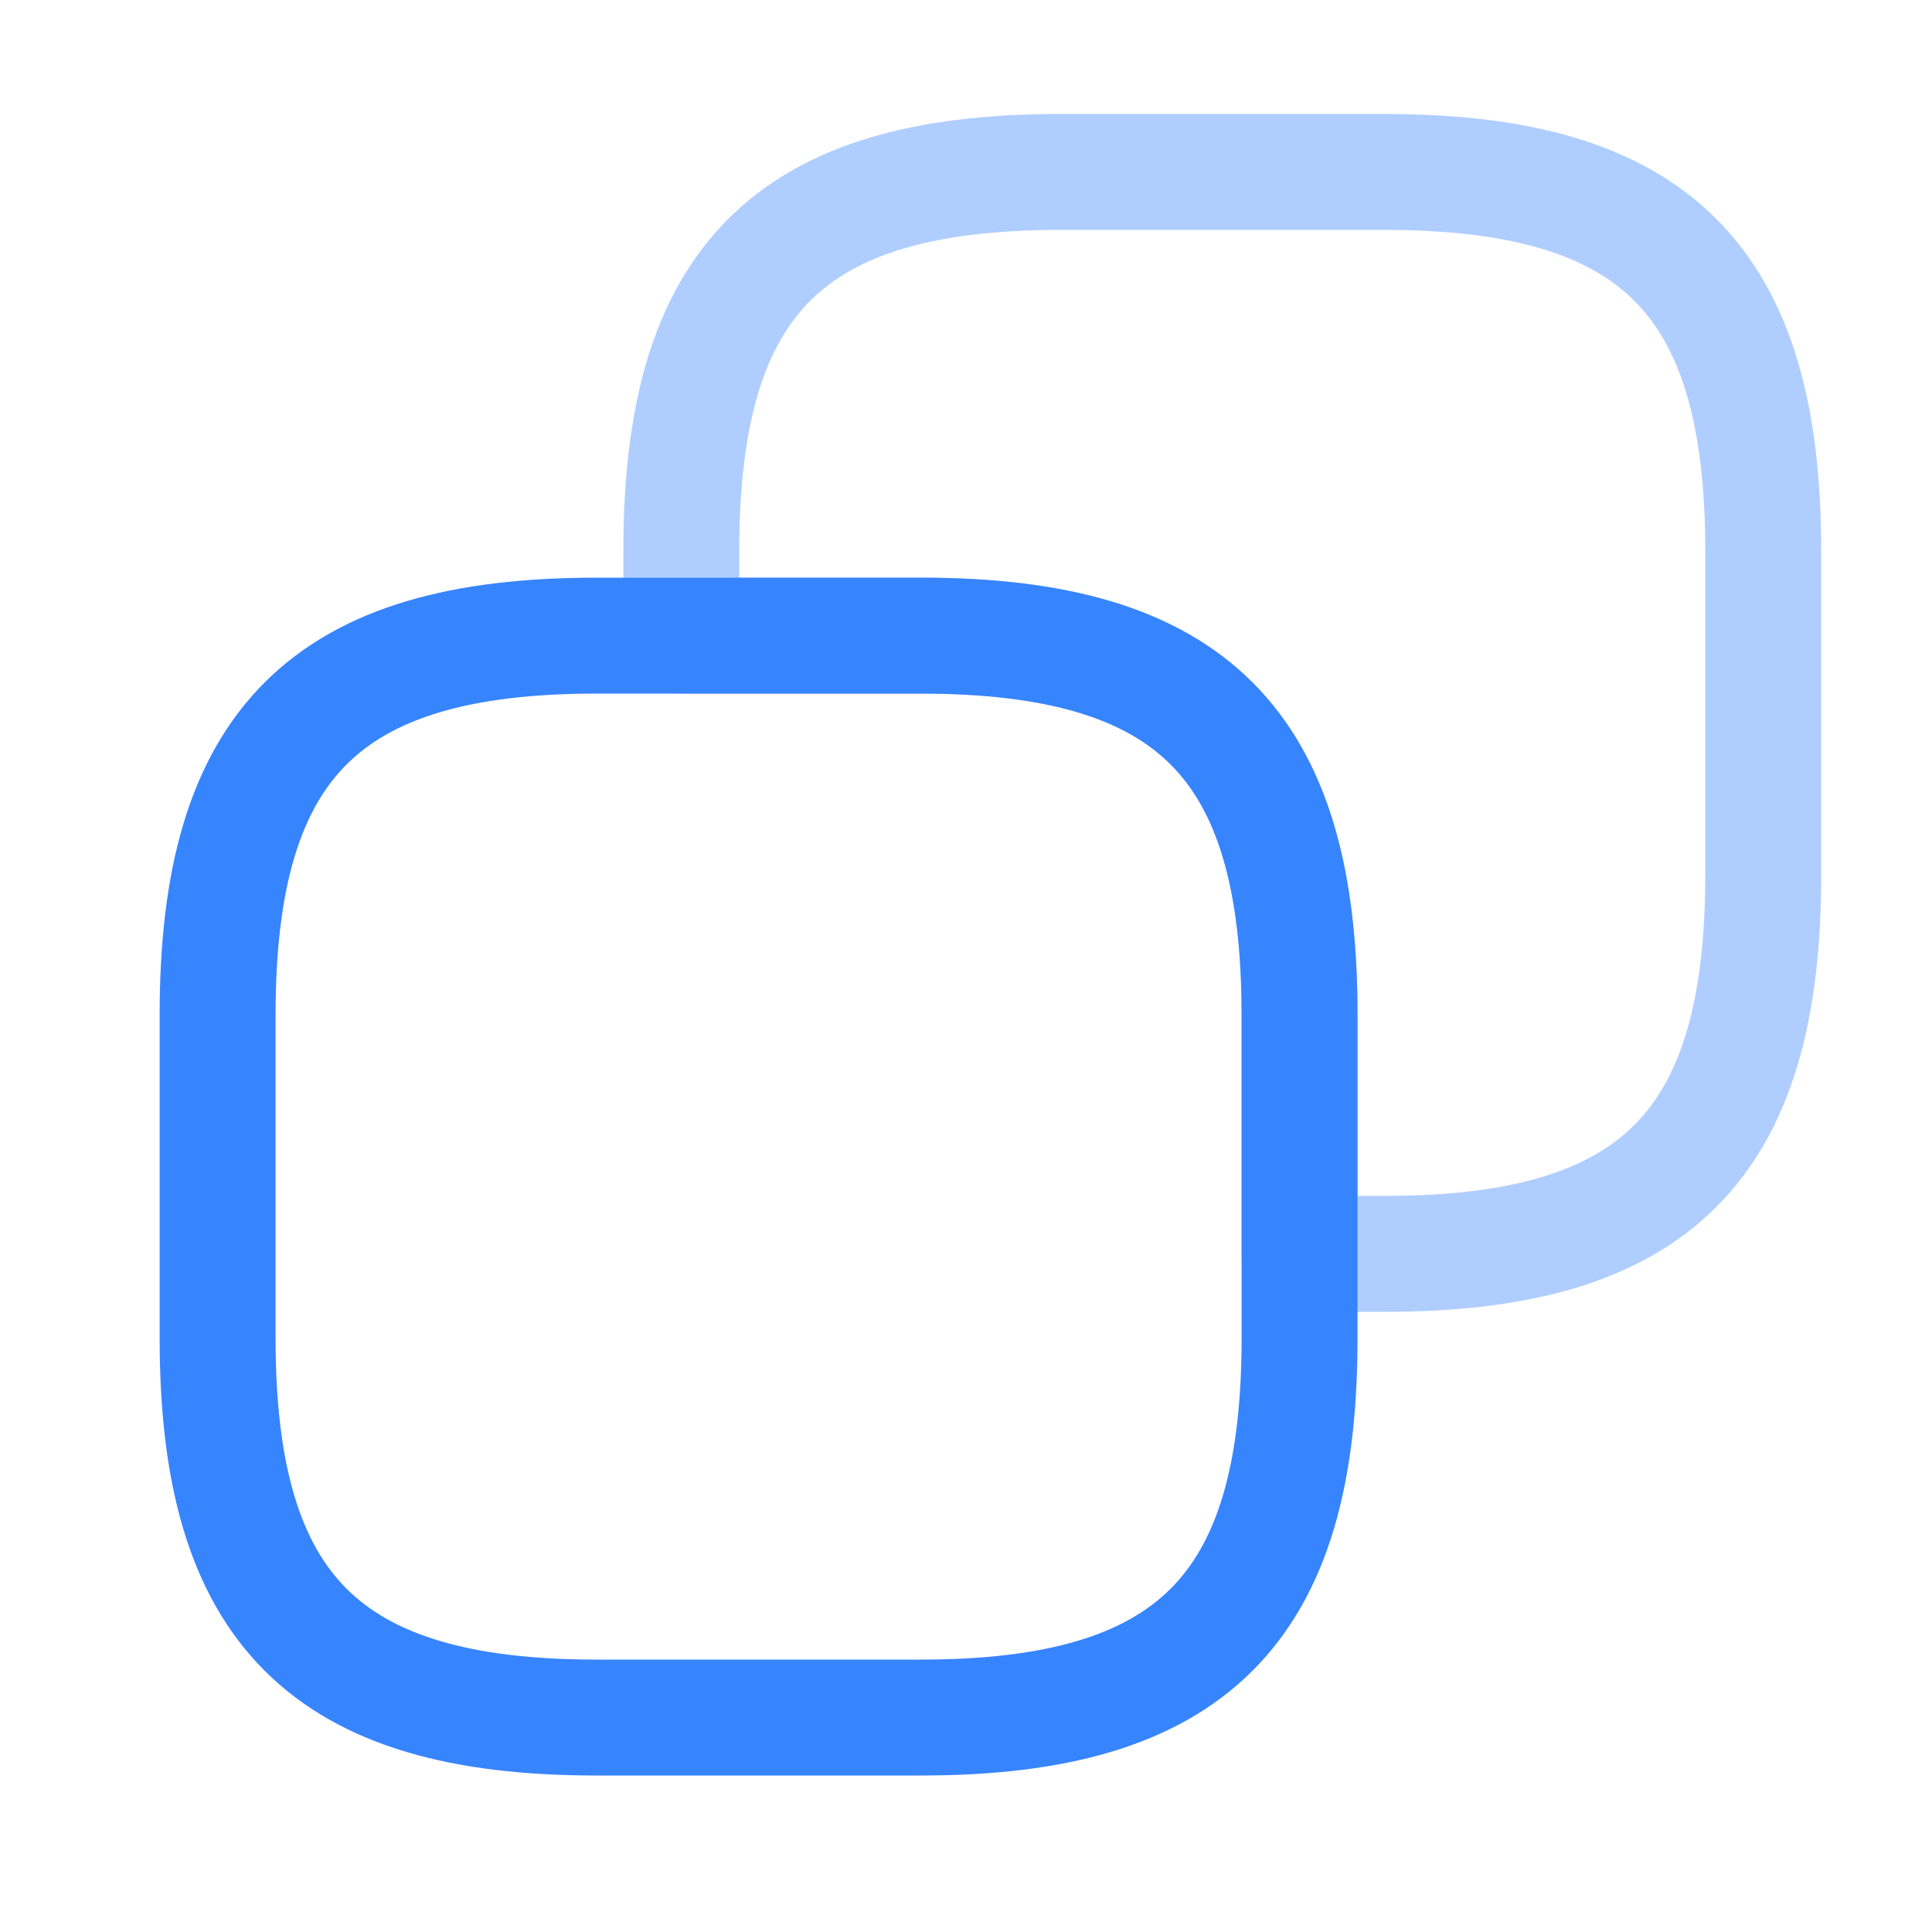
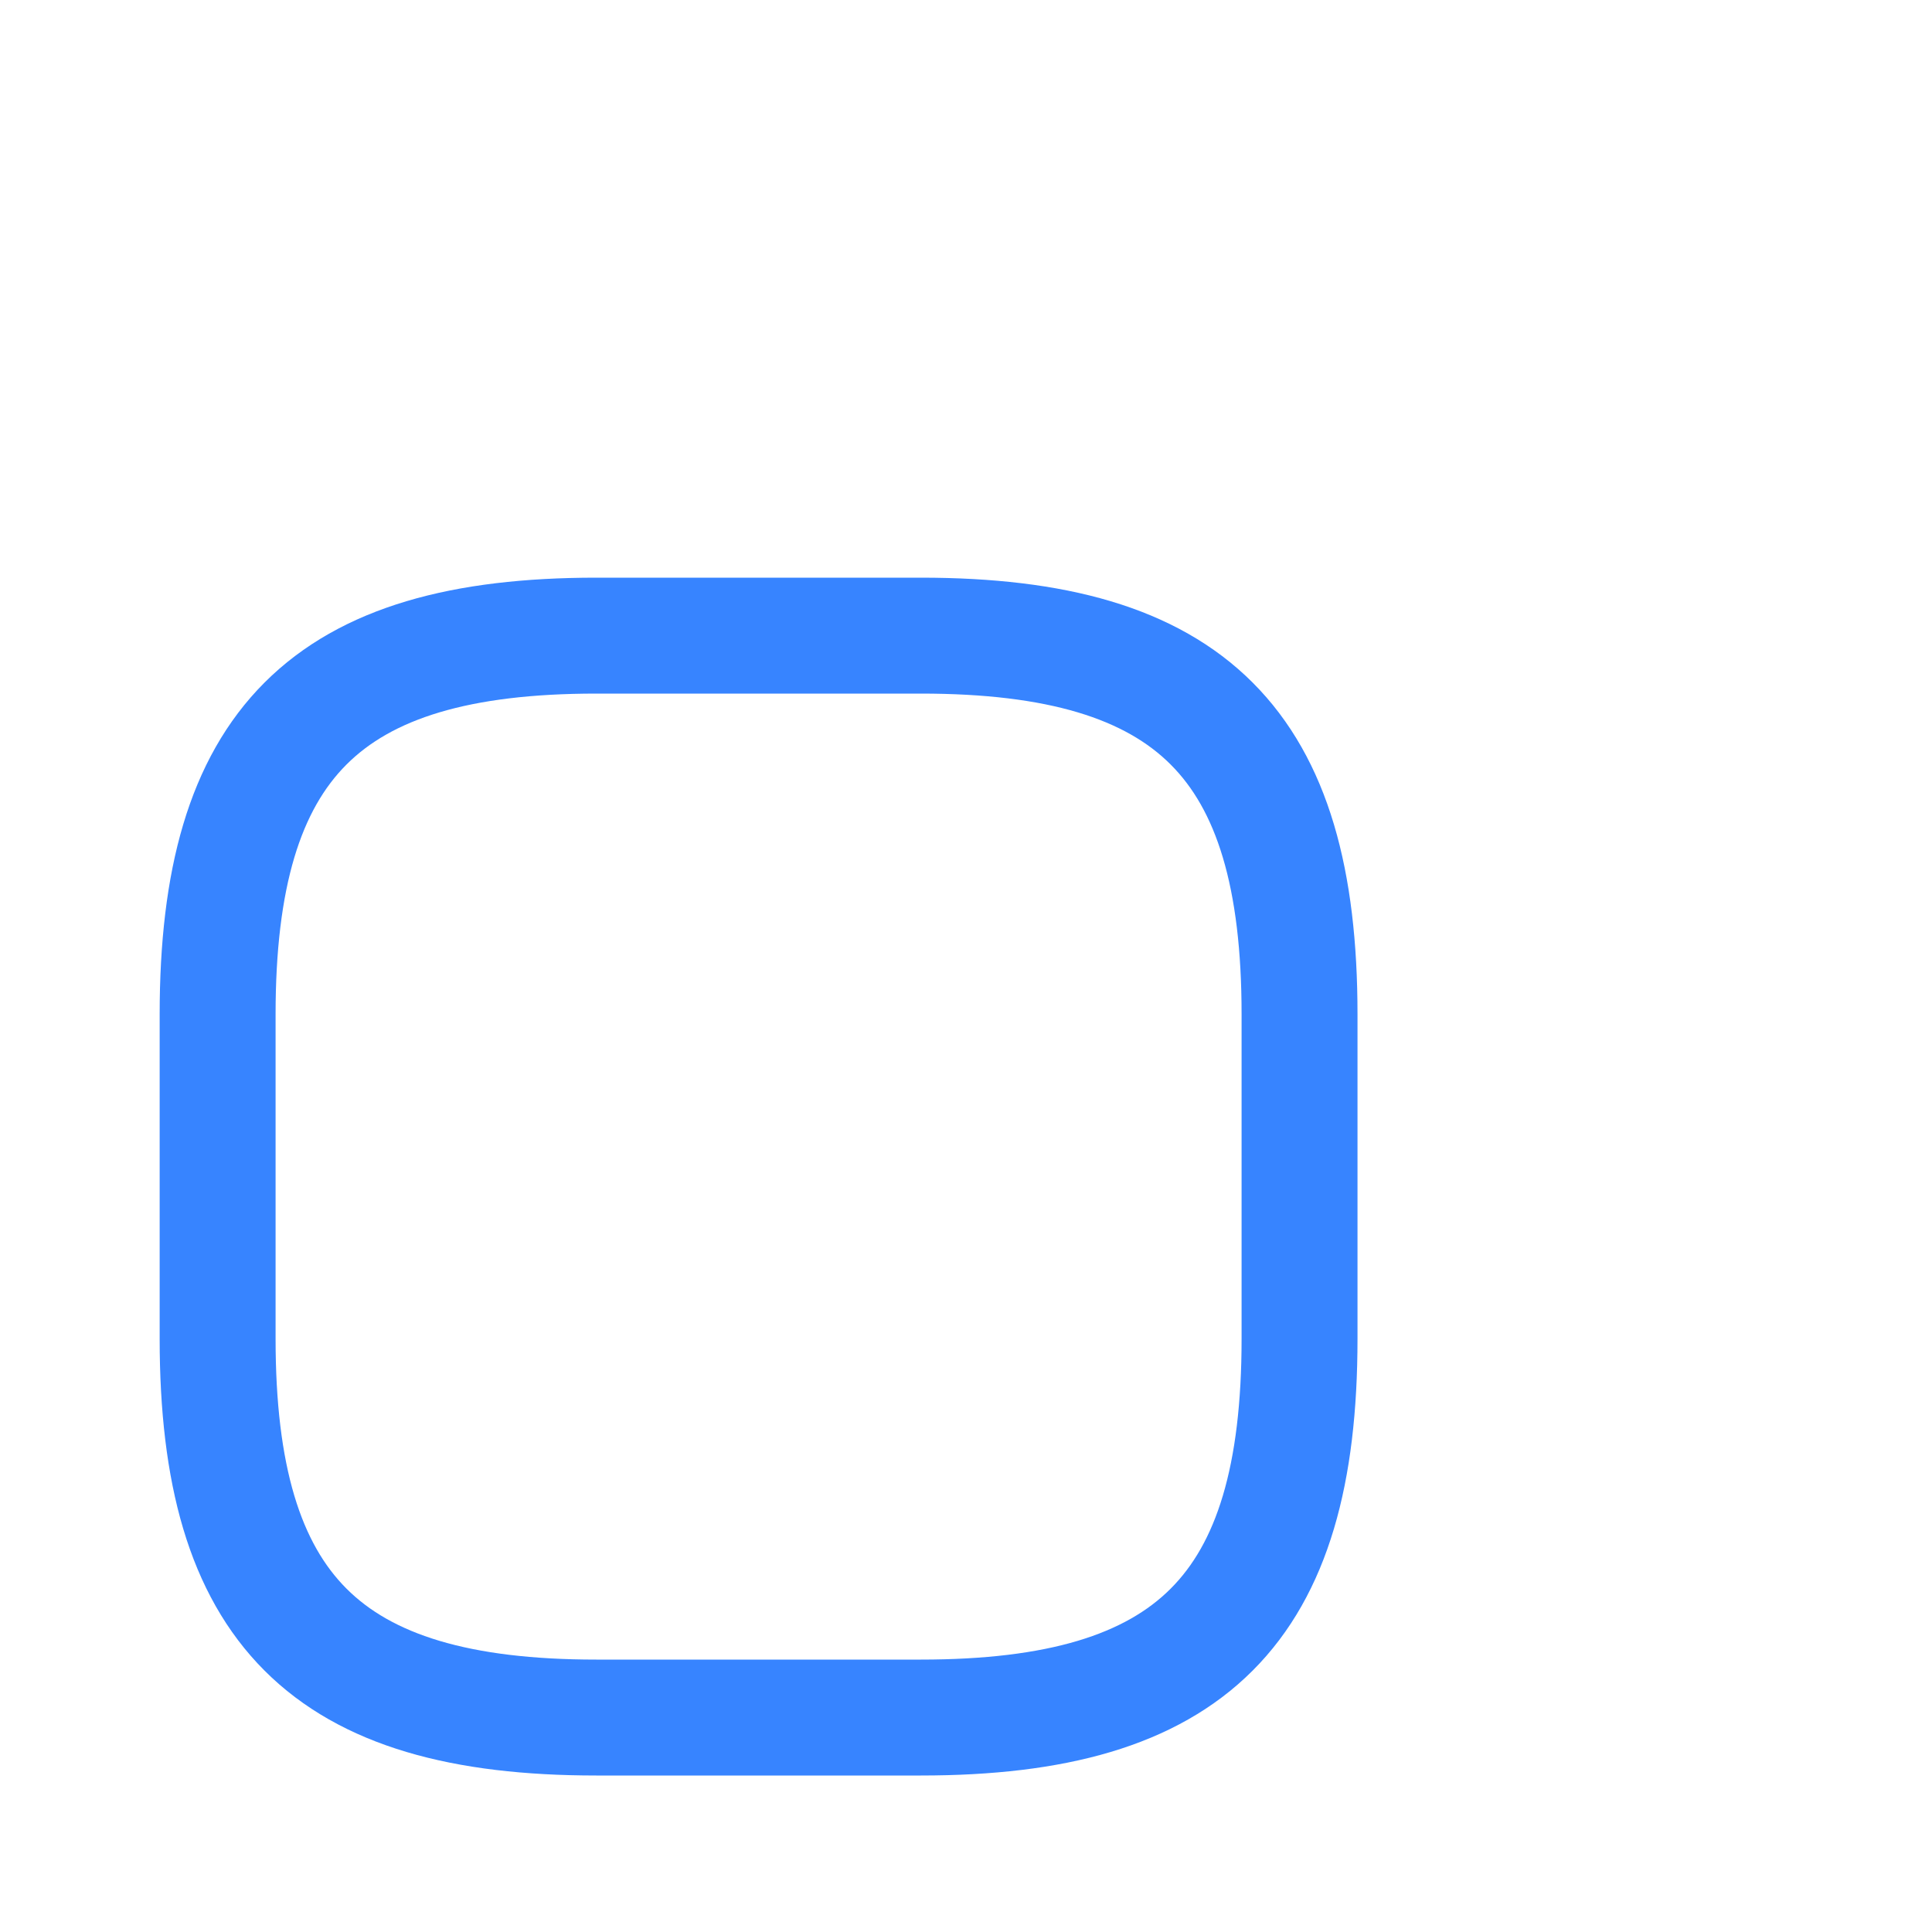
<svg xmlns="http://www.w3.org/2000/svg" width="25" height="25" viewBox="0 0 25 25" fill="none">
-   <path d="M16.816 13.125V17.325C16.816 20.825 15.416 22.225 11.916 22.225H7.716C4.216 22.225 2.816 20.825 2.816 17.325V13.125C2.816 9.625 4.216 8.225 7.716 8.225H11.916C15.416 8.225 16.816 9.625 16.816 13.125Z" stroke="#3784FF" stroke-width="1.5" stroke-linecap="round" stroke-linejoin="round" />
-   <path opacity="0.4" d="M22.816 7.125V11.325C22.816 14.825 21.416 16.225 17.916 16.225H16.816V13.125C16.816 9.625 15.416 8.225 11.916 8.225H8.816V7.125C8.816 3.625 10.216 2.225 13.716 2.225H17.916C21.416 2.225 22.816 3.625 22.816 7.125Z" stroke="#3784FF" stroke-width="1.5" stroke-linecap="round" stroke-linejoin="round" />
+   <path d="M16.816 13.125V17.325C16.816 20.825 15.416 22.225 11.916 22.225H7.716C4.216 22.225 2.816 20.825 2.816 17.325V13.125C2.816 9.625 4.216 8.225 7.716 8.225H11.916C15.416 8.225 16.816 9.625 16.816 13.125" stroke="#3784FF" stroke-width="1.5" stroke-linecap="round" stroke-linejoin="round" />
</svg>